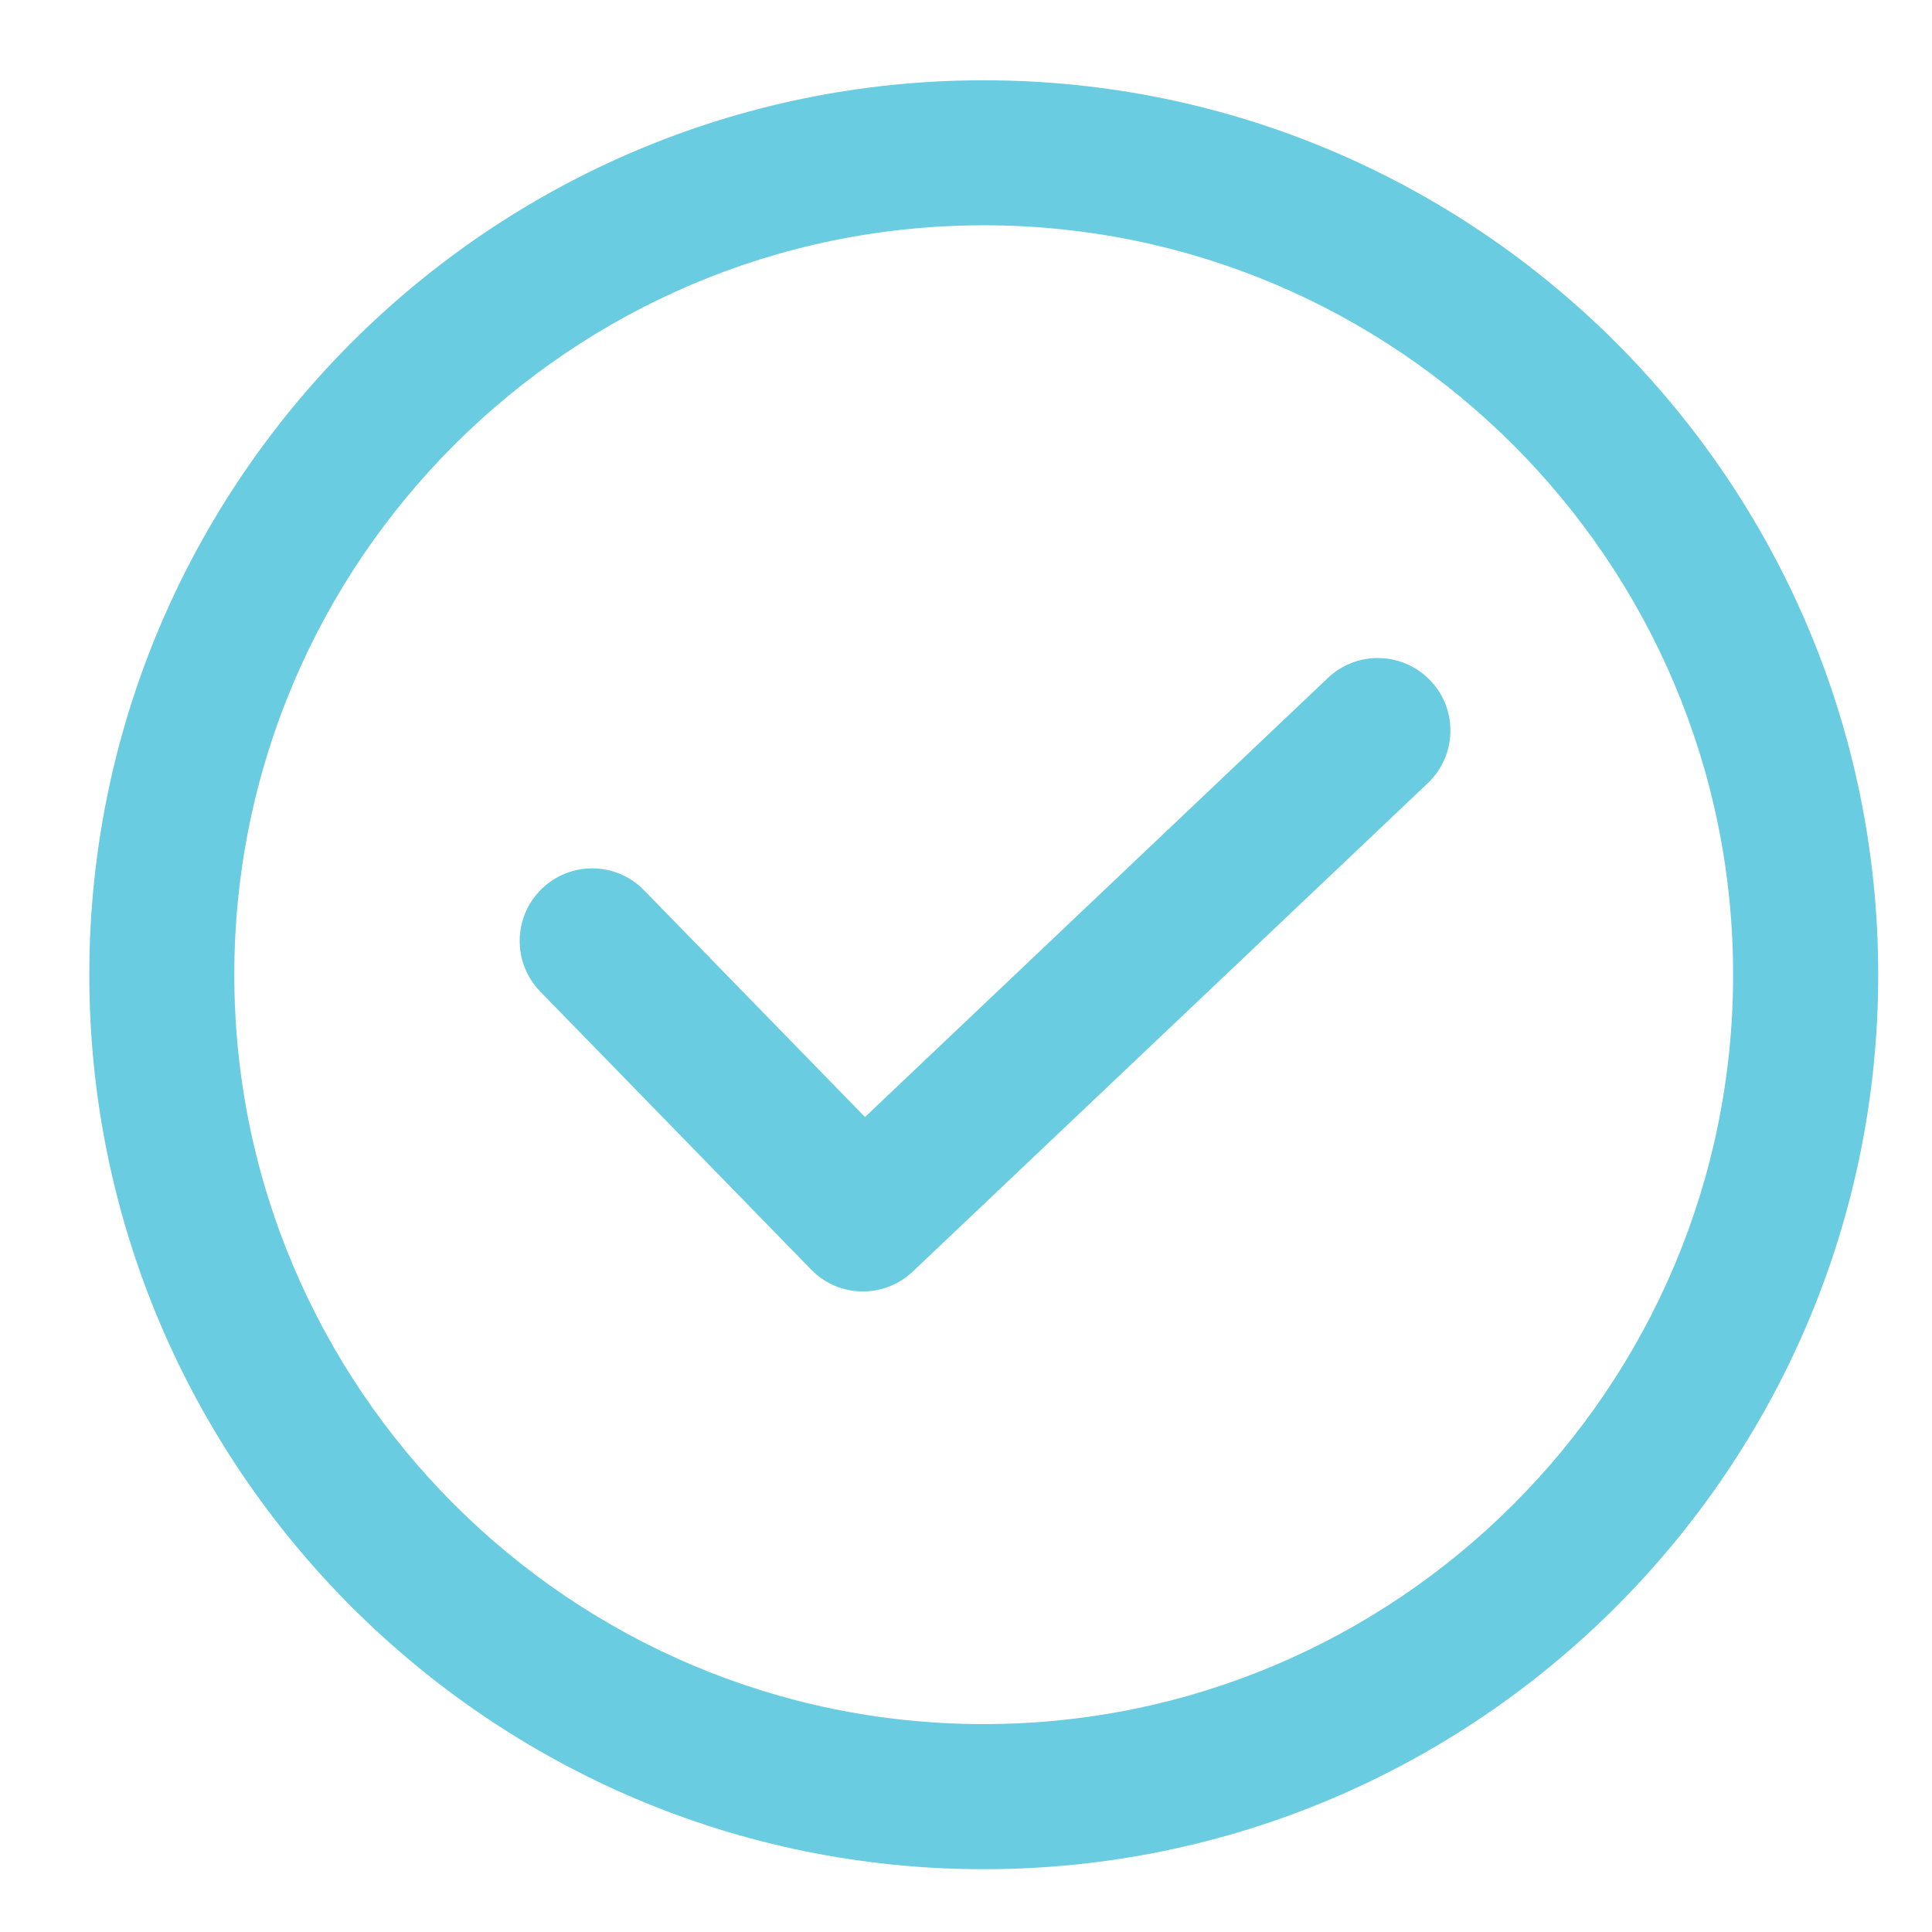
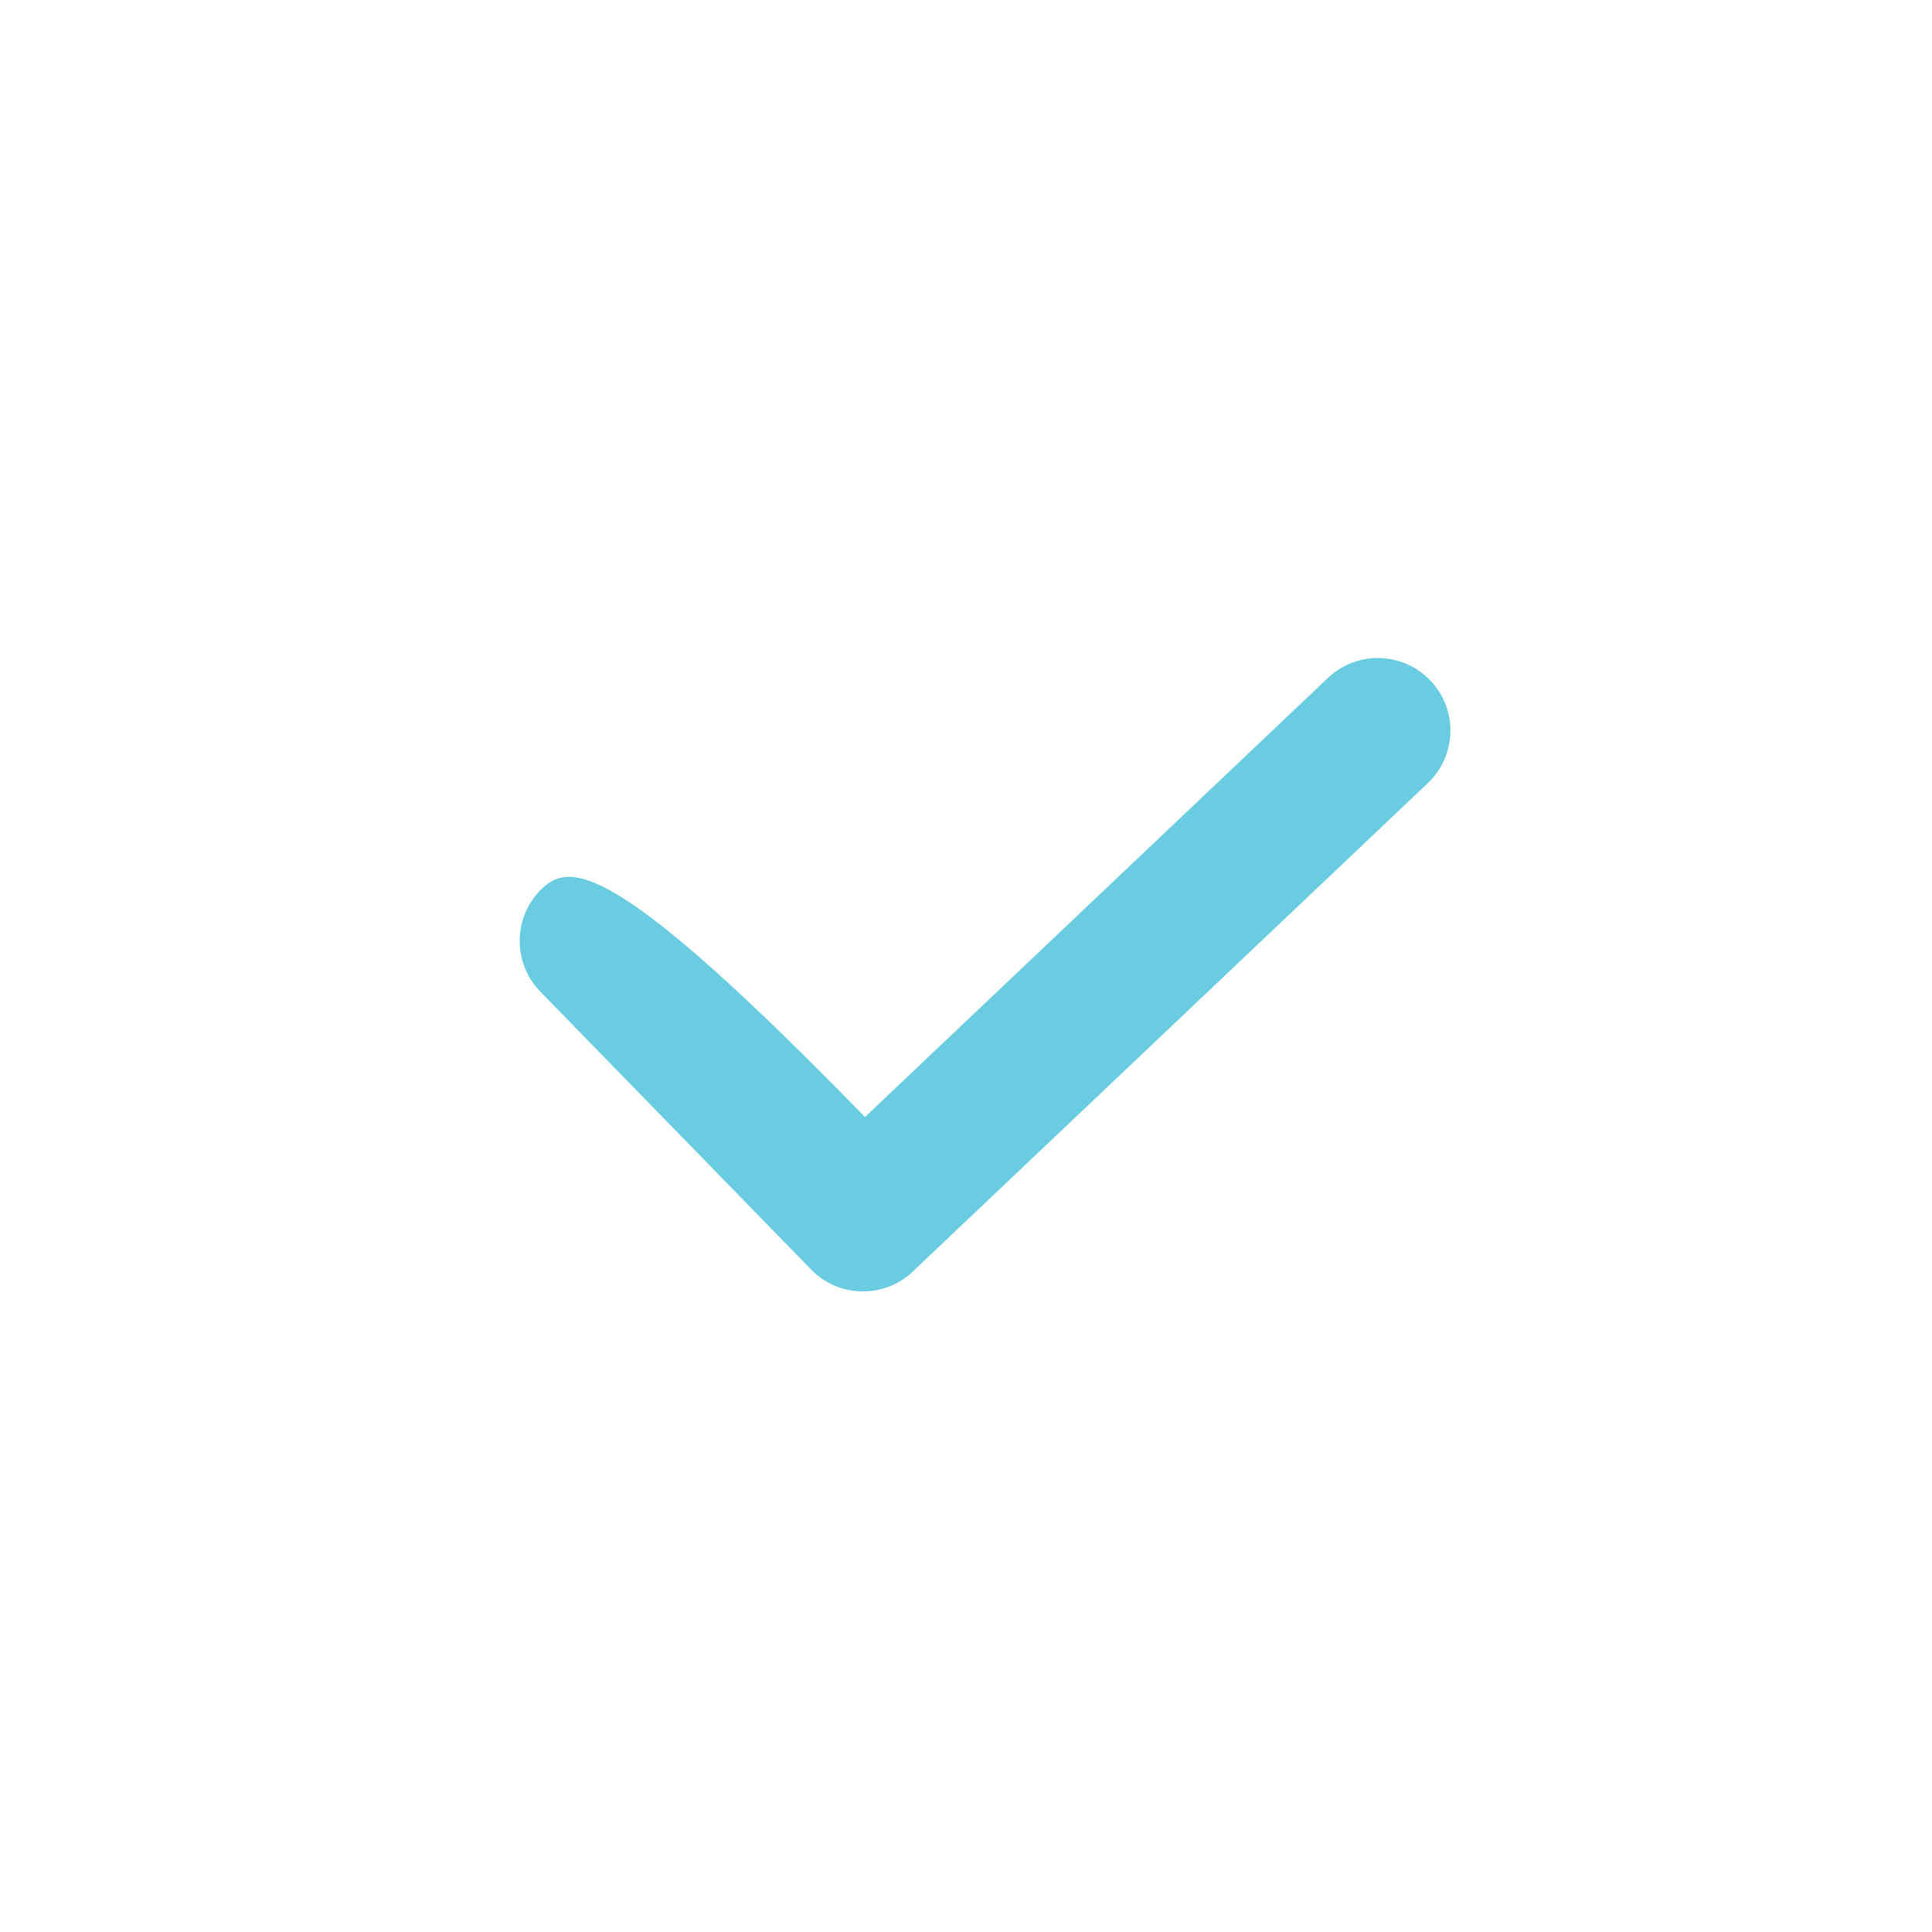
<svg xmlns="http://www.w3.org/2000/svg" width="18" height="18" viewBox="0 0 18 18" fill="none">
-   <path d="M13.328 6.342C13.071 6.071 12.643 6.059 12.372 6.316L8.059 10.407L6.001 8.295C5.741 8.027 5.314 8.022 5.046 8.282C4.779 8.543 4.773 8.97 5.033 9.238L7.556 11.827C7.619 11.892 7.694 11.944 7.777 11.979C7.86 12.014 7.95 12.032 8.04 12.032C8.213 12.032 8.38 11.966 8.505 11.846L13.302 7.297C13.573 7.04 13.585 6.612 13.328 6.342Z" fill="#6ACCE0" />
-   <path d="M9.165 0.748C4.57 0.748 0.832 4.486 0.832 9.081C0.832 13.676 4.57 17.415 9.165 17.415C13.76 17.415 17.499 13.676 17.499 9.081C17.499 4.486 13.76 0.748 9.165 0.748ZM9.165 16.063C5.316 16.063 2.183 12.931 2.183 9.081C2.183 5.232 5.316 2.099 9.165 2.099C13.015 2.099 16.147 5.232 16.147 9.081C16.147 12.931 13.015 16.063 9.165 16.063Z" fill="#6ACCE0" />
+   <path d="M13.328 6.342C13.071 6.071 12.643 6.059 12.372 6.316L8.059 10.407C5.741 8.027 5.314 8.022 5.046 8.282C4.779 8.543 4.773 8.97 5.033 9.238L7.556 11.827C7.619 11.892 7.694 11.944 7.777 11.979C7.86 12.014 7.95 12.032 8.04 12.032C8.213 12.032 8.38 11.966 8.505 11.846L13.302 7.297C13.573 7.04 13.585 6.612 13.328 6.342Z" fill="#6ACCE0" />
</svg>